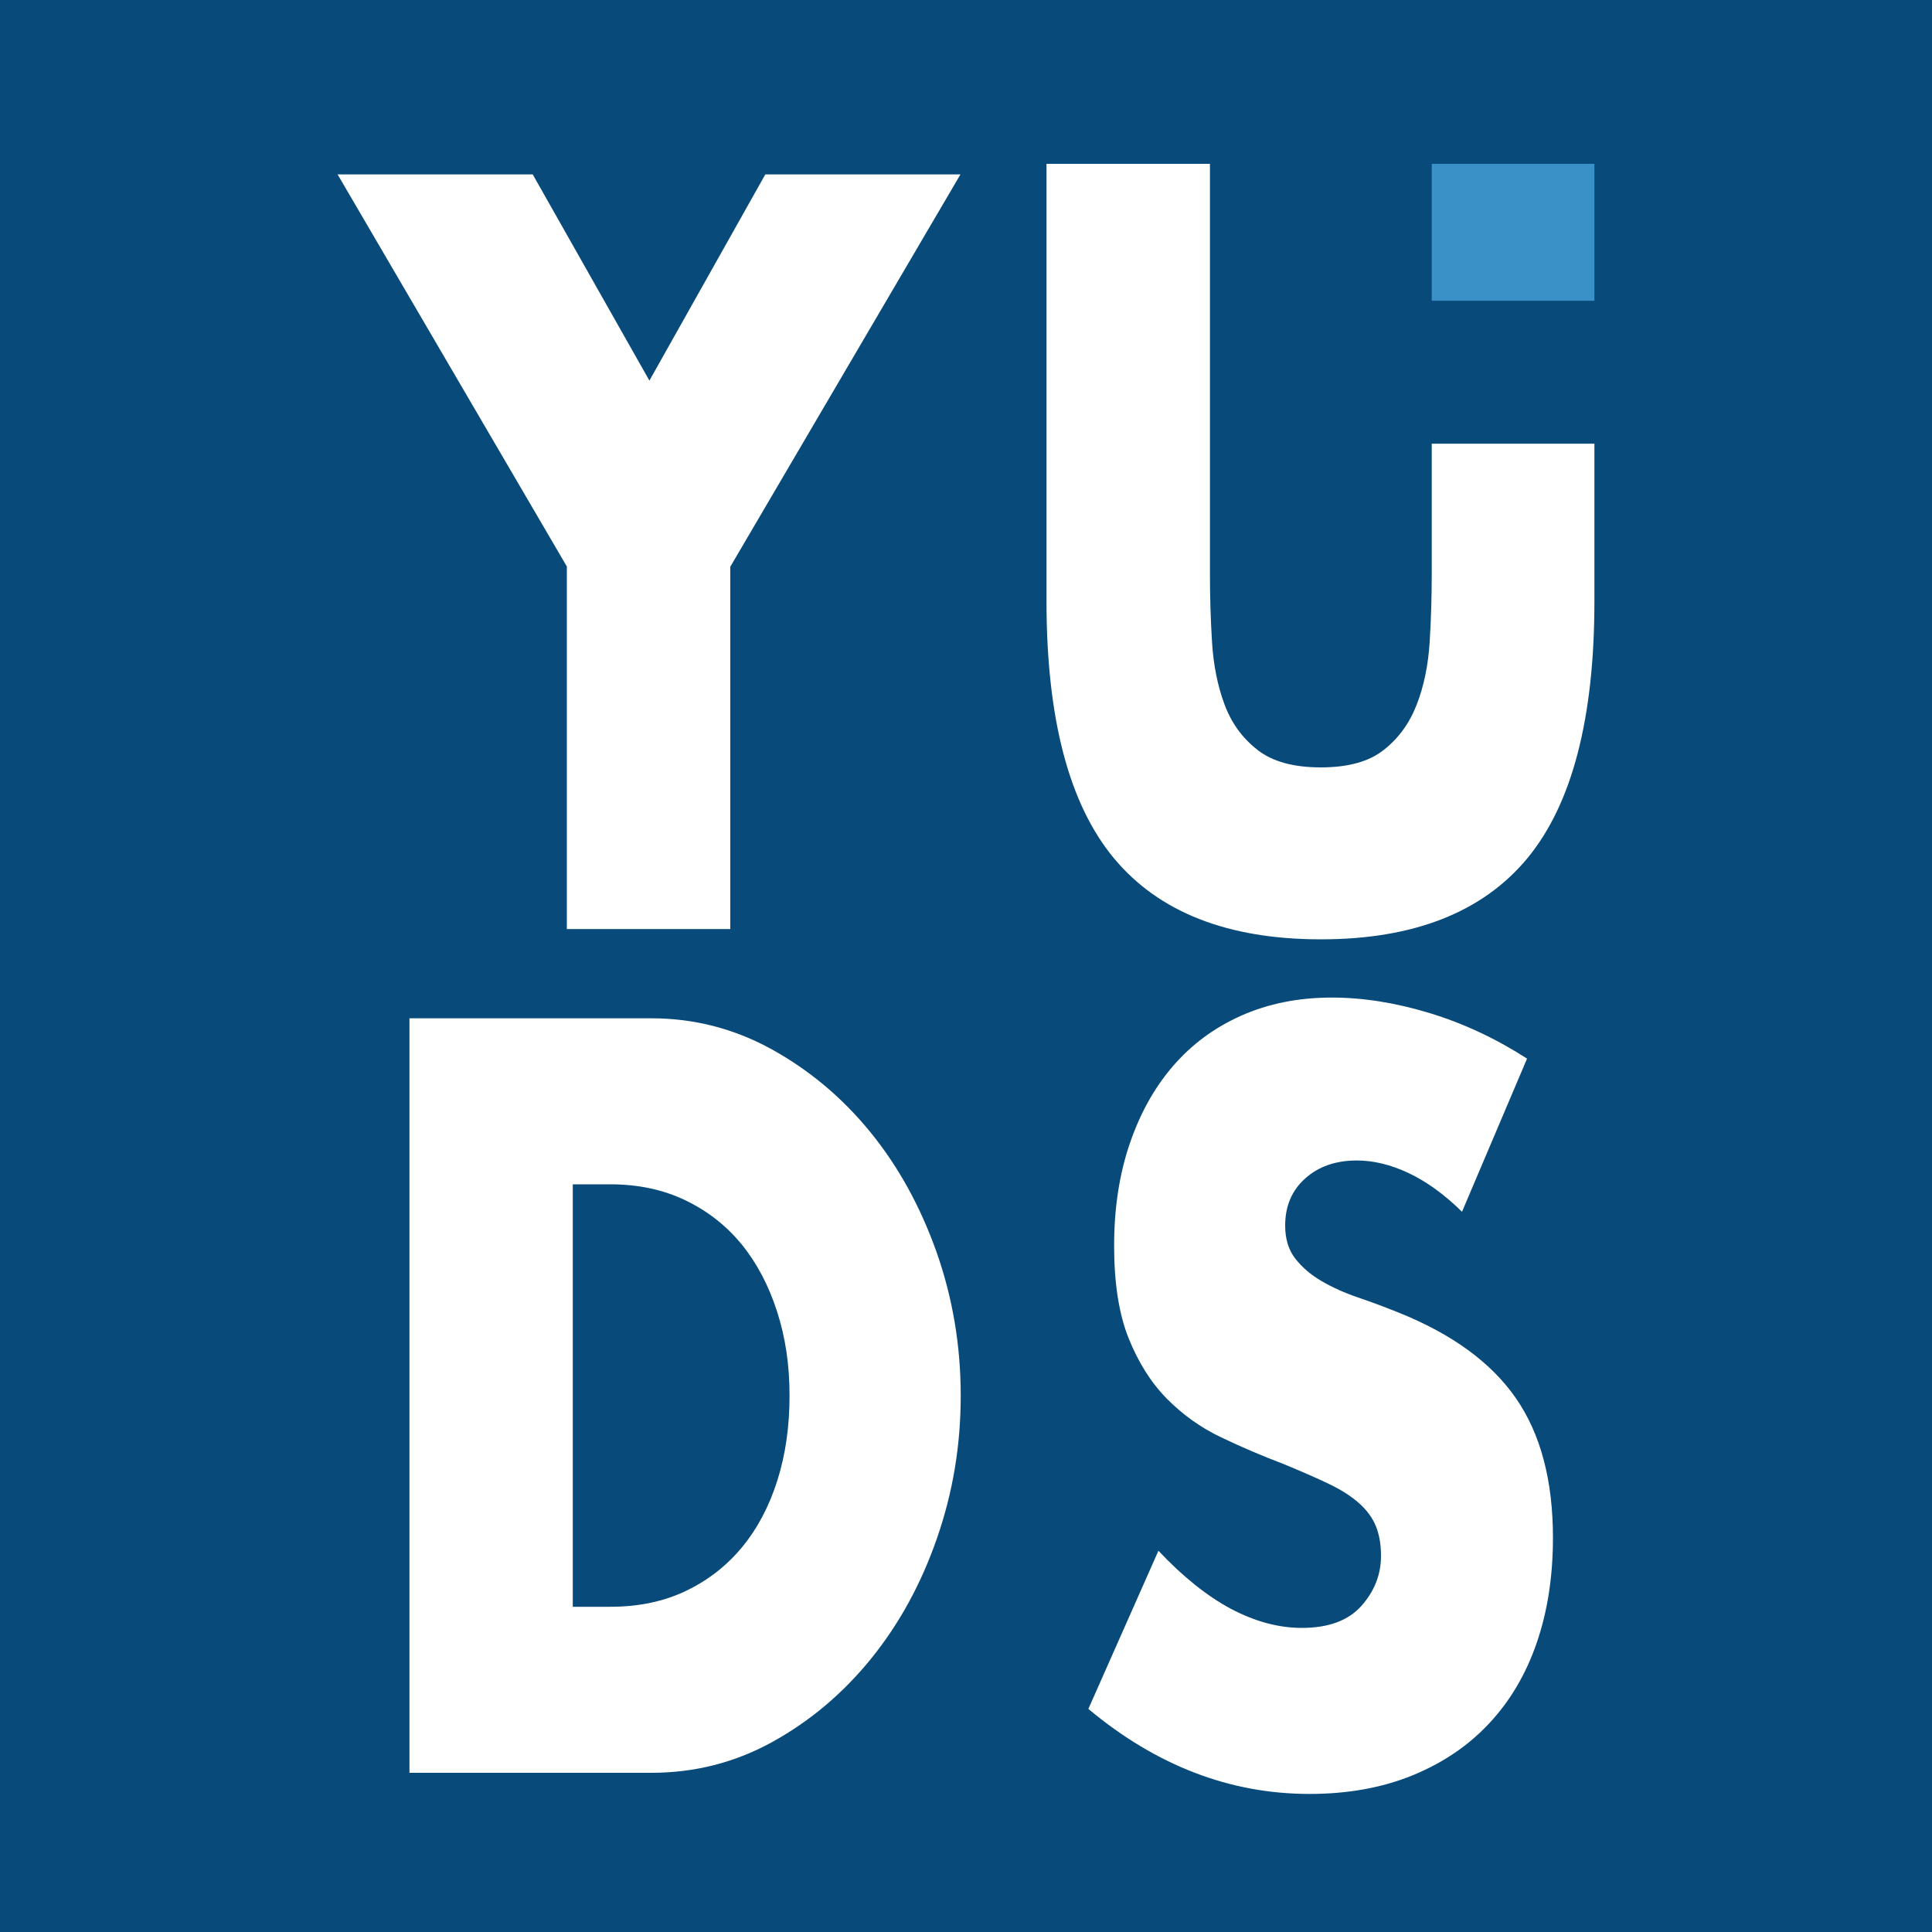
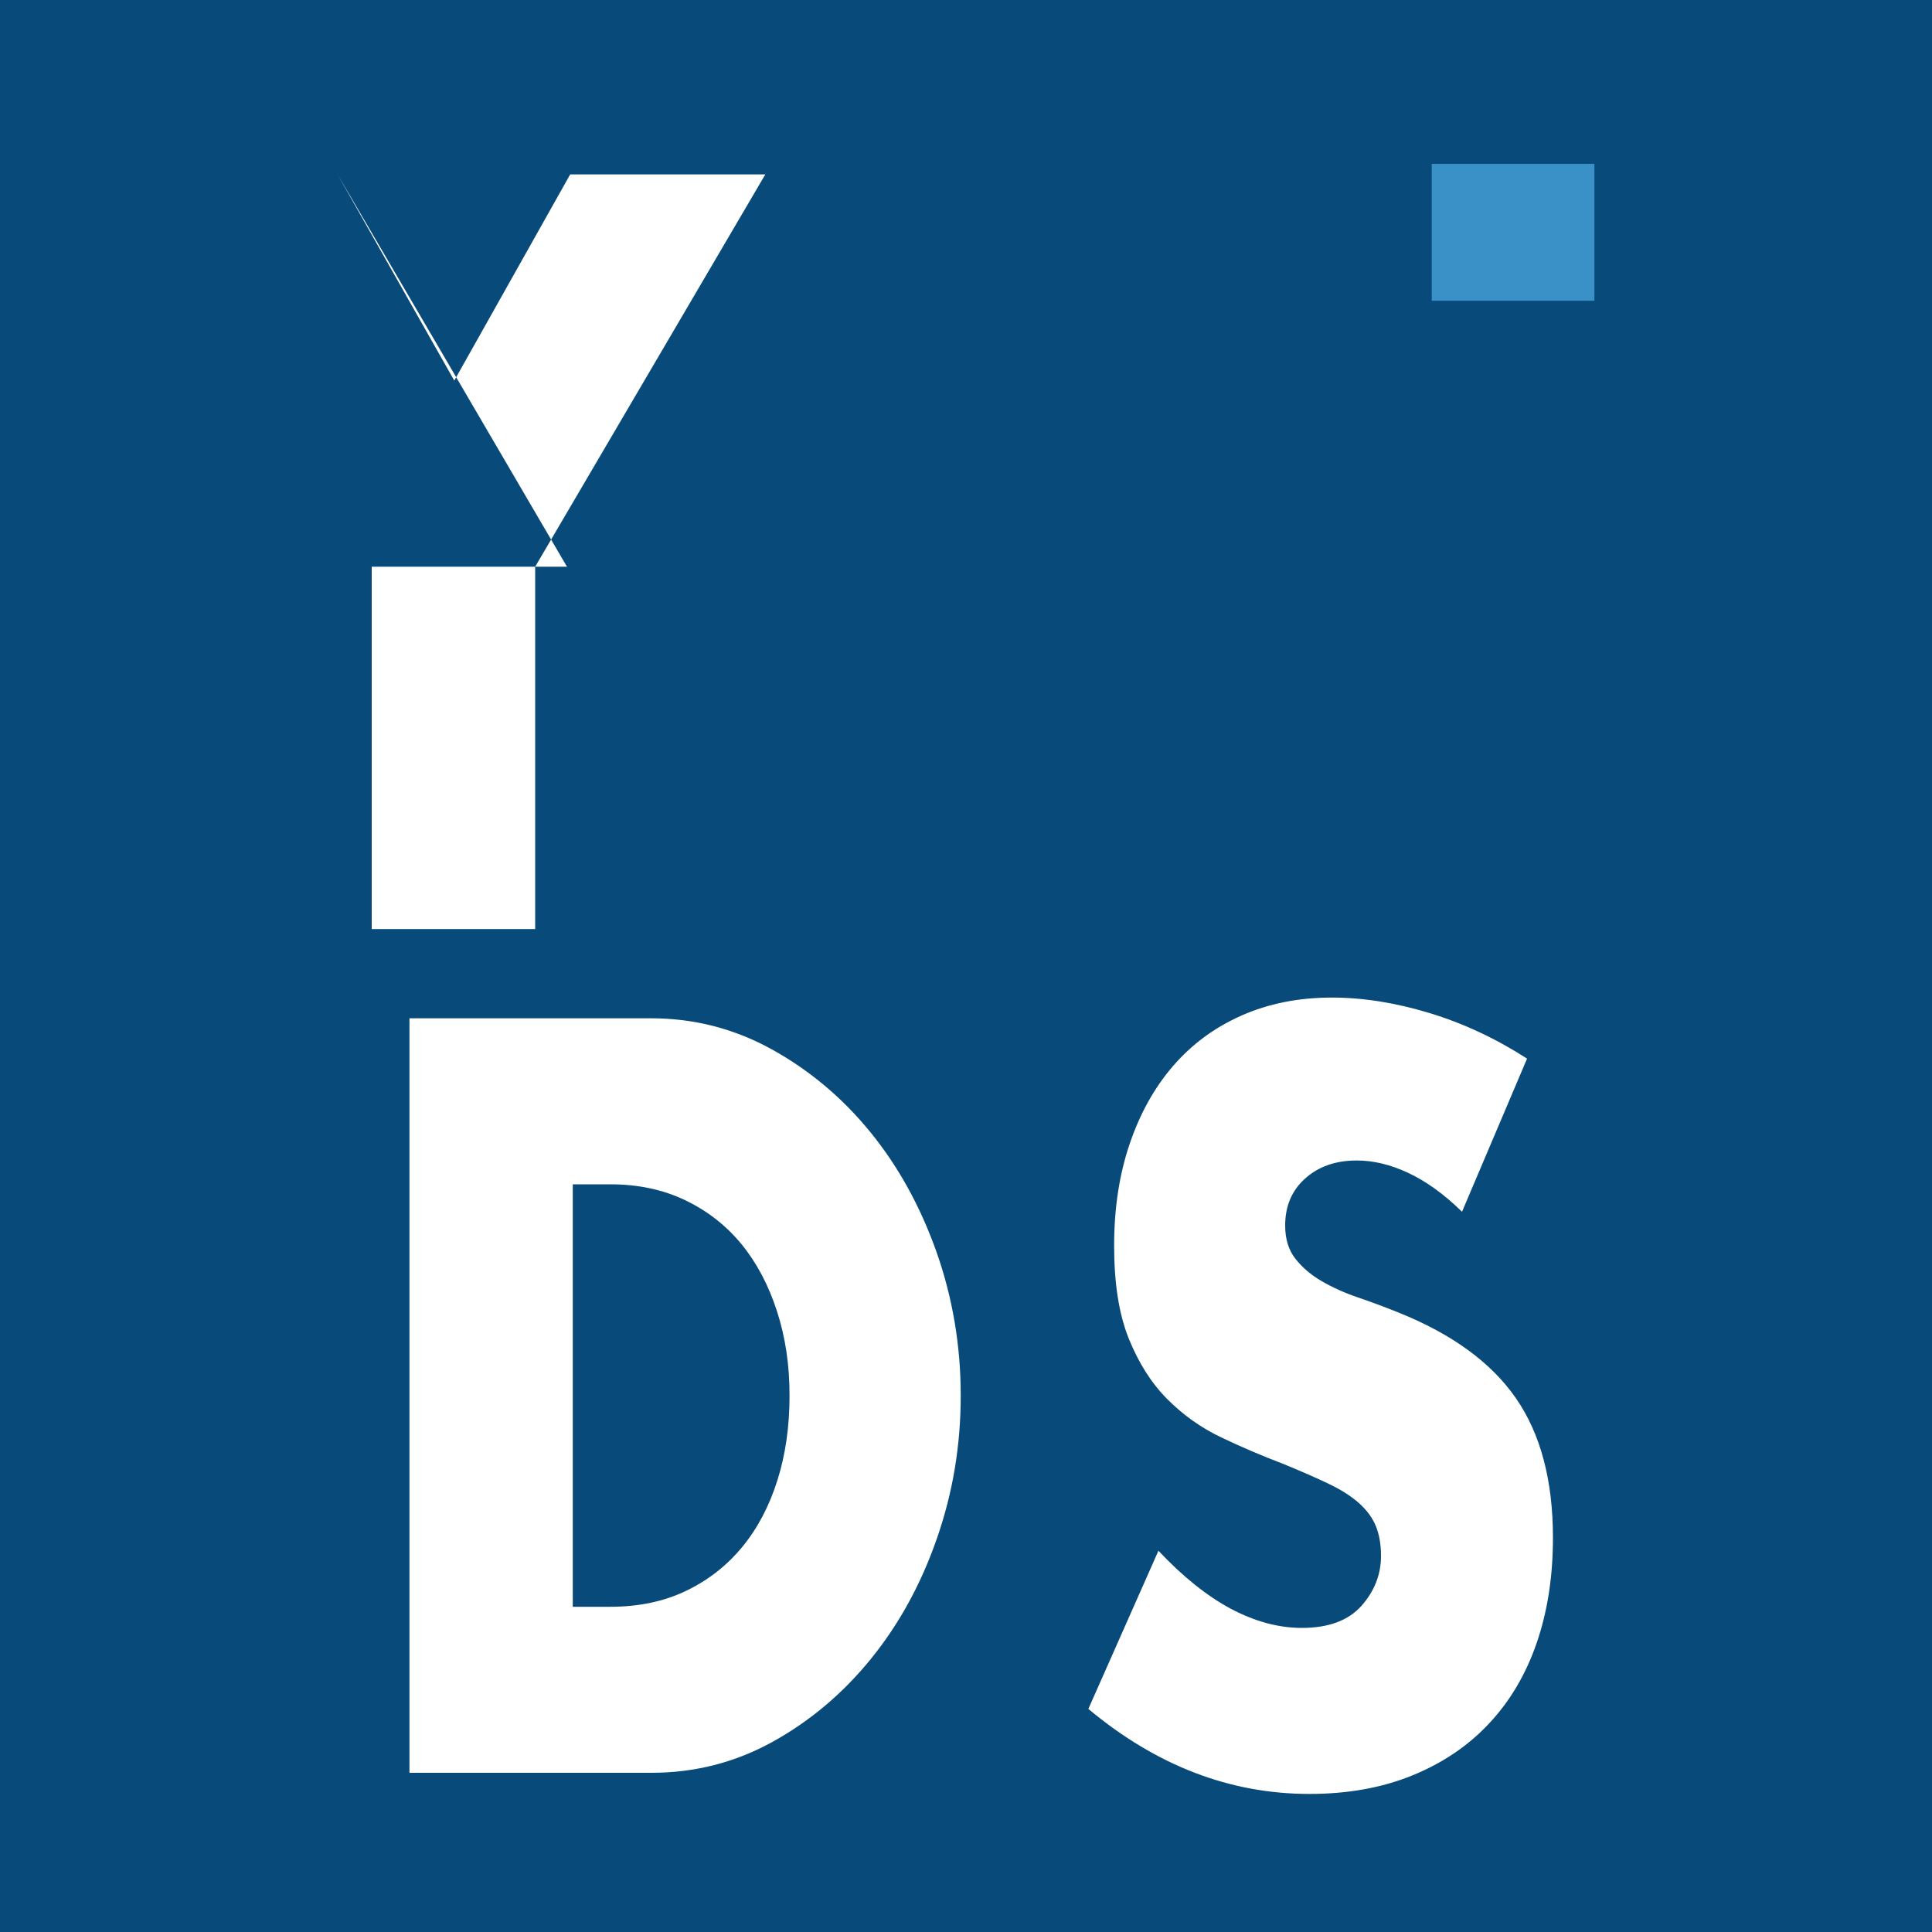
<svg xmlns="http://www.w3.org/2000/svg" id="_レイヤー_1" data-name="レイヤー_1" version="1.1" viewBox="0 0 150 150">
  <defs>
    <style>
      .st0 {
        fill: #3991c7;
      }

      .st1 {
        fill: #fff;
      }

      .st2 {
        fill: #084b7a;
      }
    </style>
  </defs>
  <rect class="st2" width="150" height="150" />
  <g>
-     <path class="st1" d="M44.02,44L26.21,13.54h15.15l9.06,16.01,9-16.01h15.15l-17.87,30.46v28.13h-12.69v-28.13Z" />
+     <path class="st1" d="M44.02,44L26.21,13.54l9.06,16.01,9-16.01h15.15l-17.87,30.46v28.13h-12.69v-28.13Z" />
    <g>
      <rect class="st0" x="111.16" y="12.72" width="12.63" height="10.63" />
-       <path class="st1" d="M111.16,44.58c0,1.71-.05,3.46-.16,5.25-.11,1.79-.44,3.41-1,4.86-.56,1.45-1.41,2.63-2.56,3.53-1.14.91-2.77,1.36-4.89,1.36s-3.76-.45-4.92-1.36c-1.17-.91-2.02-2.08-2.56-3.53-.54-1.45-.86-3.07-.97-4.86-.11-1.79-.16-3.54-.16-5.25V12.72h-12.69v33.95c0,9.12,1.75,15.77,5.24,19.97,3.5,4.2,8.85,6.29,16.06,6.29s12.55-2.1,16.03-6.29c3.47-4.2,5.21-10.85,5.21-19.97v-12.22h-12.63v10.12Z" />
    </g>
    <path class="st1" d="M31.78,79.06h18.78c3.32,0,6.44.8,9.36,2.41,2.91,1.61,5.46,3.74,7.64,6.41,2.18,2.67,3.89,5.78,5.15,9.32,1.25,3.55,1.88,7.26,1.88,11.15s-.61,7.52-1.84,11.07c-1.23,3.55-2.94,6.67-5.12,9.36-2.18,2.69-4.73,4.84-7.64,6.45-2.91,1.61-6.05,2.41-9.42,2.41h-18.78v-58.59ZM44.47,124.75h2.91c2.2,0,4.17-.41,5.89-1.24,1.73-.83,3.18-1.97,4.37-3.42,1.19-1.45,2.09-3.17,2.72-5.17.63-1.99.94-4.18.94-6.57s-.32-4.51-.97-6.53-1.57-3.76-2.75-5.21c-1.19-1.45-2.64-2.59-4.37-3.42-1.73-.83-3.67-1.24-5.83-1.24h-2.91v32.79Z" />
    <path class="st1" d="M113.49,94.06c-1.38-1.35-2.76-2.34-4.14-2.99-1.38-.65-2.72-.97-4.01-.97-1.64,0-2.98.47-4.01,1.4-1.04.93-1.55,2.15-1.55,3.65,0,1.04.26,1.89.78,2.56.52.67,1.2,1.26,2.04,1.75.84.49,1.79.92,2.85,1.28,1.06.36,2.1.75,3.14,1.17,4.14,1.66,7.18,3.87,9.1,6.64,1.92,2.77,2.88,6.38,2.88,10.84,0,3-.42,5.72-1.26,8.16-.84,2.44-2.07,4.52-3.69,6.25-1.62,1.74-3.61,3.08-5.96,4.04-2.35.96-5.02,1.44-8,1.44-6.17,0-11.89-2.2-17.16-6.6l5.44-12.28c1.9,2.02,3.78,3.52,5.63,4.51,1.86.98,3.69,1.48,5.5,1.48,2.07,0,3.61-.57,4.63-1.71,1.01-1.14,1.52-2.43,1.52-3.88,0-.88-.13-1.64-.39-2.29-.26-.65-.69-1.24-1.3-1.79-.6-.54-1.39-1.05-2.36-1.51-.97-.47-2.15-.98-3.53-1.55-1.64-.62-3.25-1.31-4.82-2.06-1.58-.75-2.98-1.75-4.21-2.99-1.23-1.24-2.22-2.81-2.98-4.7-.76-1.89-1.13-4.29-1.13-7.19s.4-5.53,1.2-7.89c.8-2.36,1.92-4.38,3.37-6.06,1.45-1.68,3.21-2.99,5.31-3.92,2.09-.93,4.44-1.4,7.02-1.4,2.42,0,4.94.4,7.58,1.2,2.63.8,5.16,1.98,7.58,3.54l-5.05,11.89Z" />
  </g>
</svg>